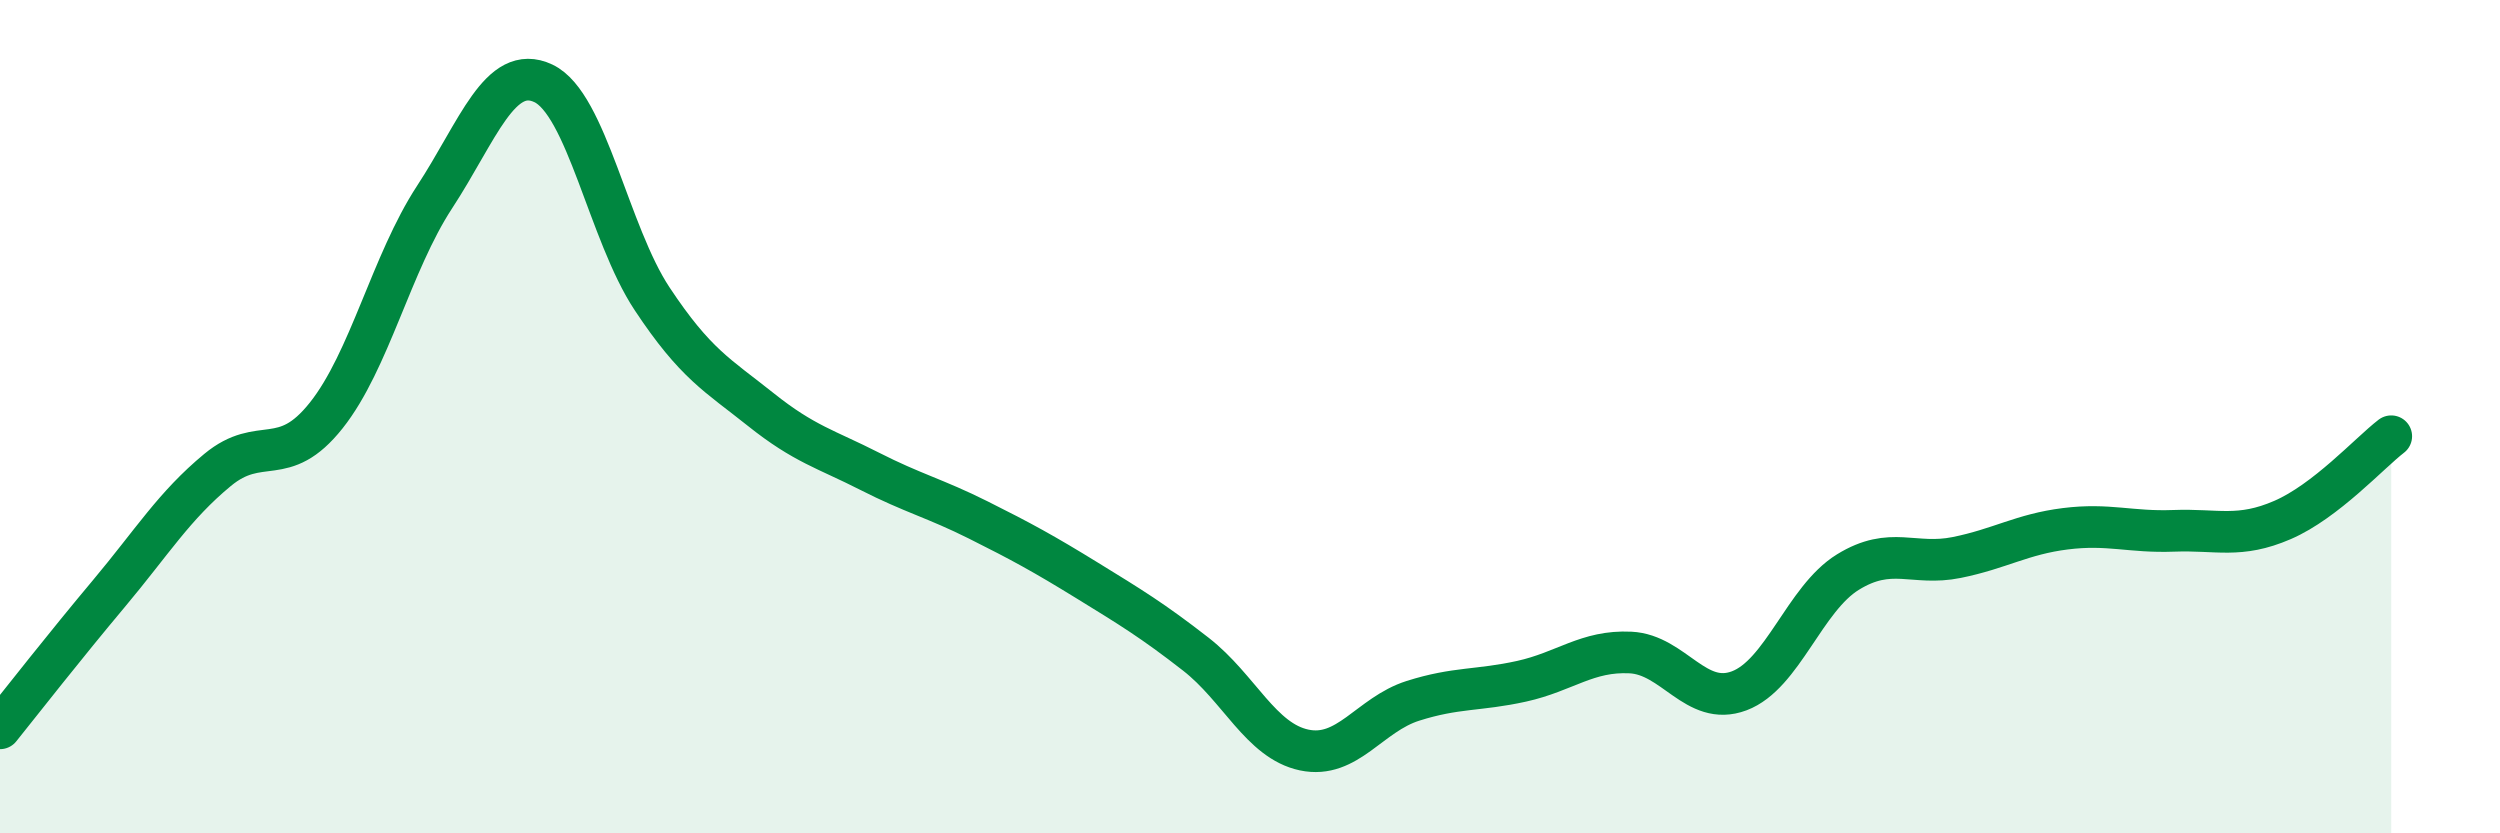
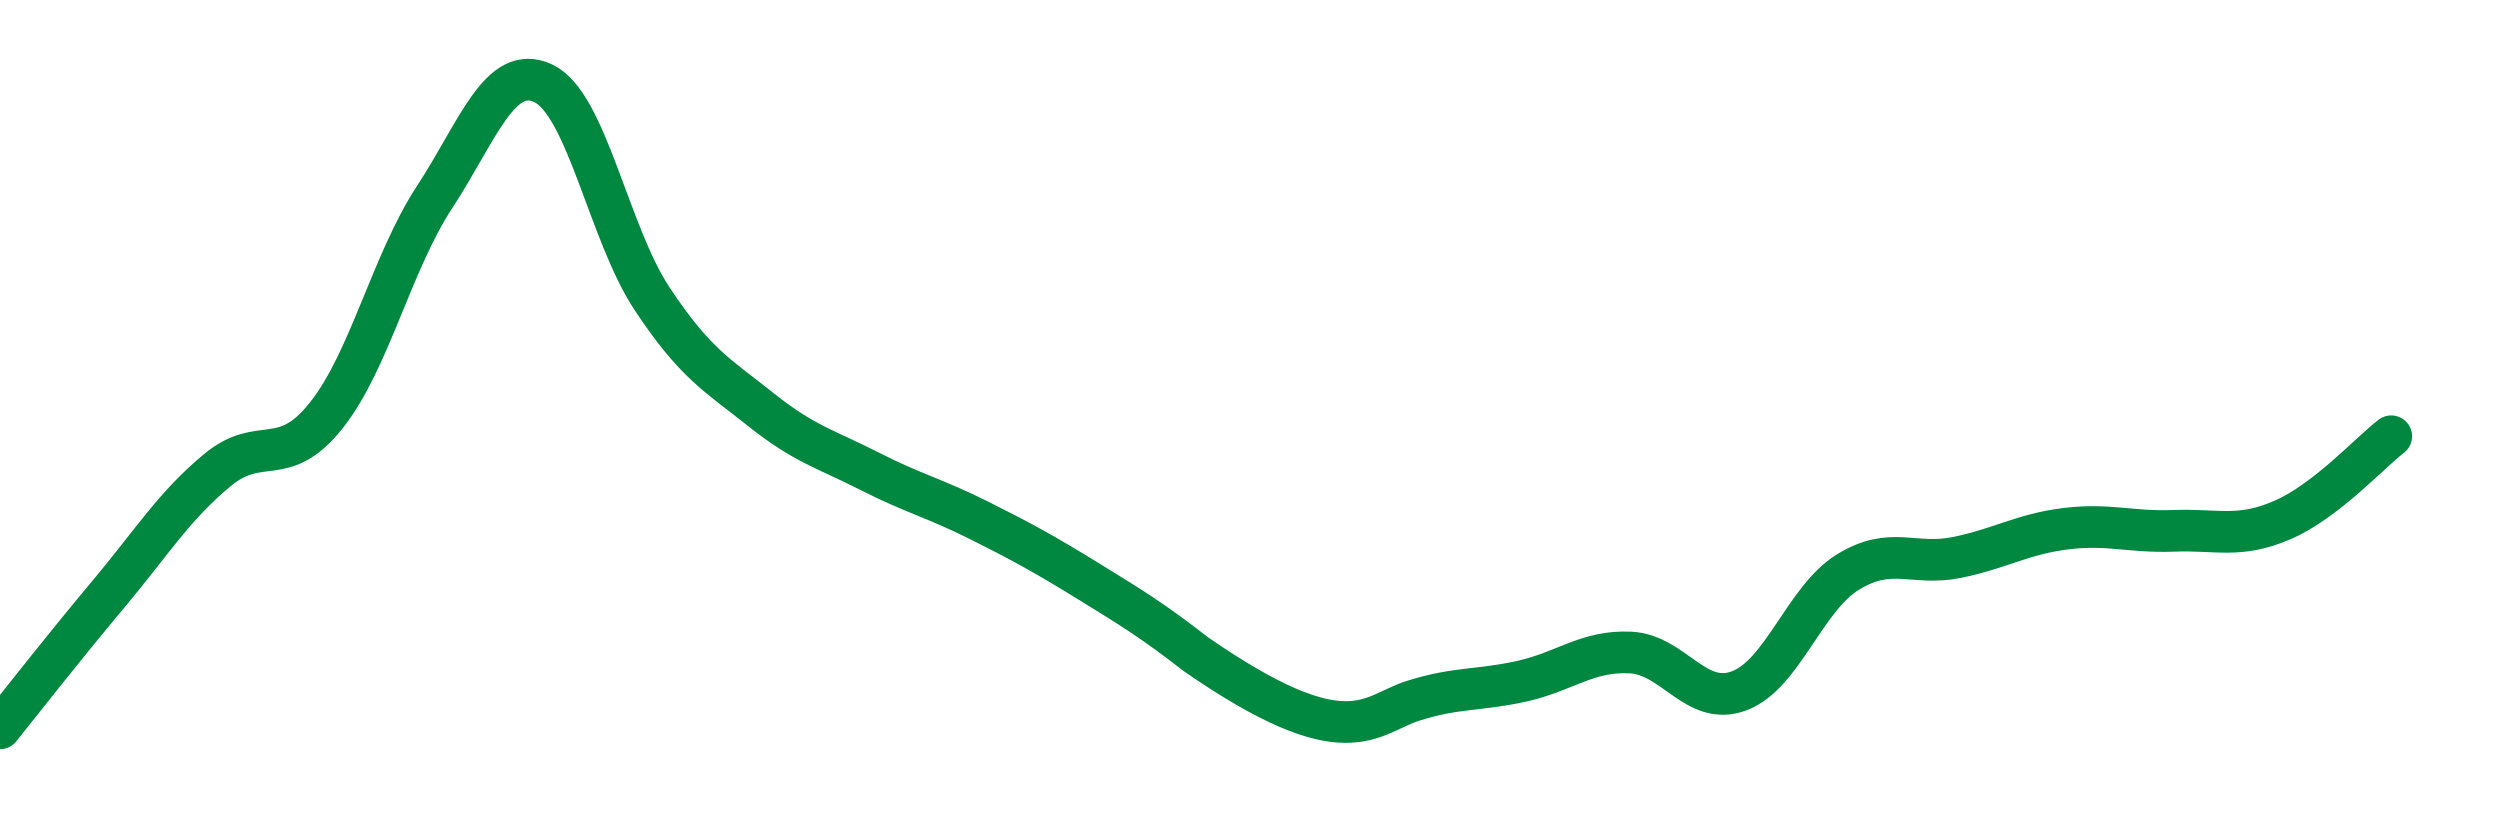
<svg xmlns="http://www.w3.org/2000/svg" width="60" height="20" viewBox="0 0 60 20">
-   <path d="M 0,17.48 C 0.52,16.83 1.57,15.49 2.61,14.25 C 3.65,13.01 4.18,12.14 5.22,11.28 C 6.26,10.42 6.79,11.28 7.83,9.97 C 8.87,8.66 9.39,6.32 10.43,4.73 C 11.47,3.14 12,1.51 13.04,2 C 14.08,2.49 14.61,5.6 15.65,7.17 C 16.69,8.74 17.22,9 18.26,9.83 C 19.3,10.66 19.83,10.78 20.87,11.31 C 21.91,11.84 22.44,11.96 23.48,12.48 C 24.52,13 25.05,13.29 26.09,13.93 C 27.13,14.57 27.66,14.89 28.7,15.7 C 29.74,16.51 30.26,17.78 31.3,18 C 32.34,18.22 32.87,17.15 33.91,16.82 C 34.95,16.49 35.48,16.58 36.52,16.35 C 37.56,16.12 38.09,15.61 39.13,15.66 C 40.17,15.71 40.7,16.97 41.74,16.58 C 42.78,16.19 43.31,14.37 44.35,13.73 C 45.39,13.09 45.92,13.59 46.96,13.38 C 48,13.17 48.53,12.82 49.57,12.69 C 50.61,12.56 51.13,12.78 52.17,12.74 C 53.21,12.7 53.74,12.93 54.78,12.48 C 55.82,12.03 56.87,10.87 57.39,10.47L57.39 20L0 20Z" fill="#008740" opacity="0.1" stroke-linecap="round" stroke-linejoin="round" />
-   <path d="M 0,17.48 C 0.52,16.83 1.57,15.49 2.61,14.25 C 3.65,13.01 4.18,12.14 5.22,11.28 C 6.26,10.42 6.79,11.28 7.83,9.97 C 8.87,8.66 9.39,6.32 10.43,4.73 C 11.47,3.14 12,1.51 13.04,2 C 14.08,2.49 14.61,5.6 15.65,7.17 C 16.69,8.74 17.22,9 18.26,9.83 C 19.3,10.66 19.83,10.78 20.87,11.31 C 21.91,11.84 22.44,11.96 23.48,12.48 C 24.52,13 25.05,13.29 26.09,13.93 C 27.13,14.57 27.66,14.89 28.7,15.7 C 29.74,16.51 30.26,17.78 31.3,18 C 32.34,18.22 32.87,17.15 33.91,16.82 C 34.95,16.49 35.48,16.58 36.52,16.35 C 37.56,16.12 38.09,15.61 39.13,15.66 C 40.17,15.71 40.7,16.97 41.74,16.58 C 42.78,16.19 43.31,14.37 44.35,13.73 C 45.39,13.09 45.92,13.59 46.96,13.38 C 48,13.17 48.53,12.82 49.57,12.69 C 50.61,12.56 51.13,12.78 52.17,12.74 C 53.21,12.7 53.74,12.93 54.78,12.48 C 55.82,12.03 56.87,10.87 57.39,10.47" stroke="#008740" stroke-width="1" fill="none" stroke-linecap="round" stroke-linejoin="round" />
+   <path d="M 0,17.48 C 0.52,16.83 1.57,15.49 2.61,14.25 C 3.65,13.01 4.18,12.14 5.22,11.28 C 6.26,10.42 6.79,11.28 7.83,9.97 C 8.87,8.66 9.39,6.32 10.43,4.73 C 11.47,3.14 12,1.51 13.04,2 C 14.08,2.49 14.61,5.6 15.65,7.17 C 16.69,8.74 17.22,9 18.26,9.83 C 19.3,10.66 19.83,10.78 20.87,11.31 C 21.91,11.84 22.44,11.96 23.48,12.48 C 24.52,13 25.05,13.29 26.09,13.93 C 27.13,14.57 27.66,14.89 28.7,15.7 C 32.34,18.22 32.87,17.15 33.91,16.82 C 34.95,16.49 35.48,16.58 36.52,16.35 C 37.56,16.12 38.09,15.61 39.13,15.66 C 40.17,15.71 40.7,16.97 41.74,16.58 C 42.78,16.19 43.31,14.37 44.35,13.73 C 45.39,13.09 45.92,13.59 46.96,13.38 C 48,13.17 48.53,12.82 49.57,12.69 C 50.61,12.56 51.13,12.78 52.17,12.74 C 53.21,12.7 53.74,12.93 54.78,12.48 C 55.82,12.03 56.87,10.87 57.39,10.47" stroke="#008740" stroke-width="1" fill="none" stroke-linecap="round" stroke-linejoin="round" />
</svg>